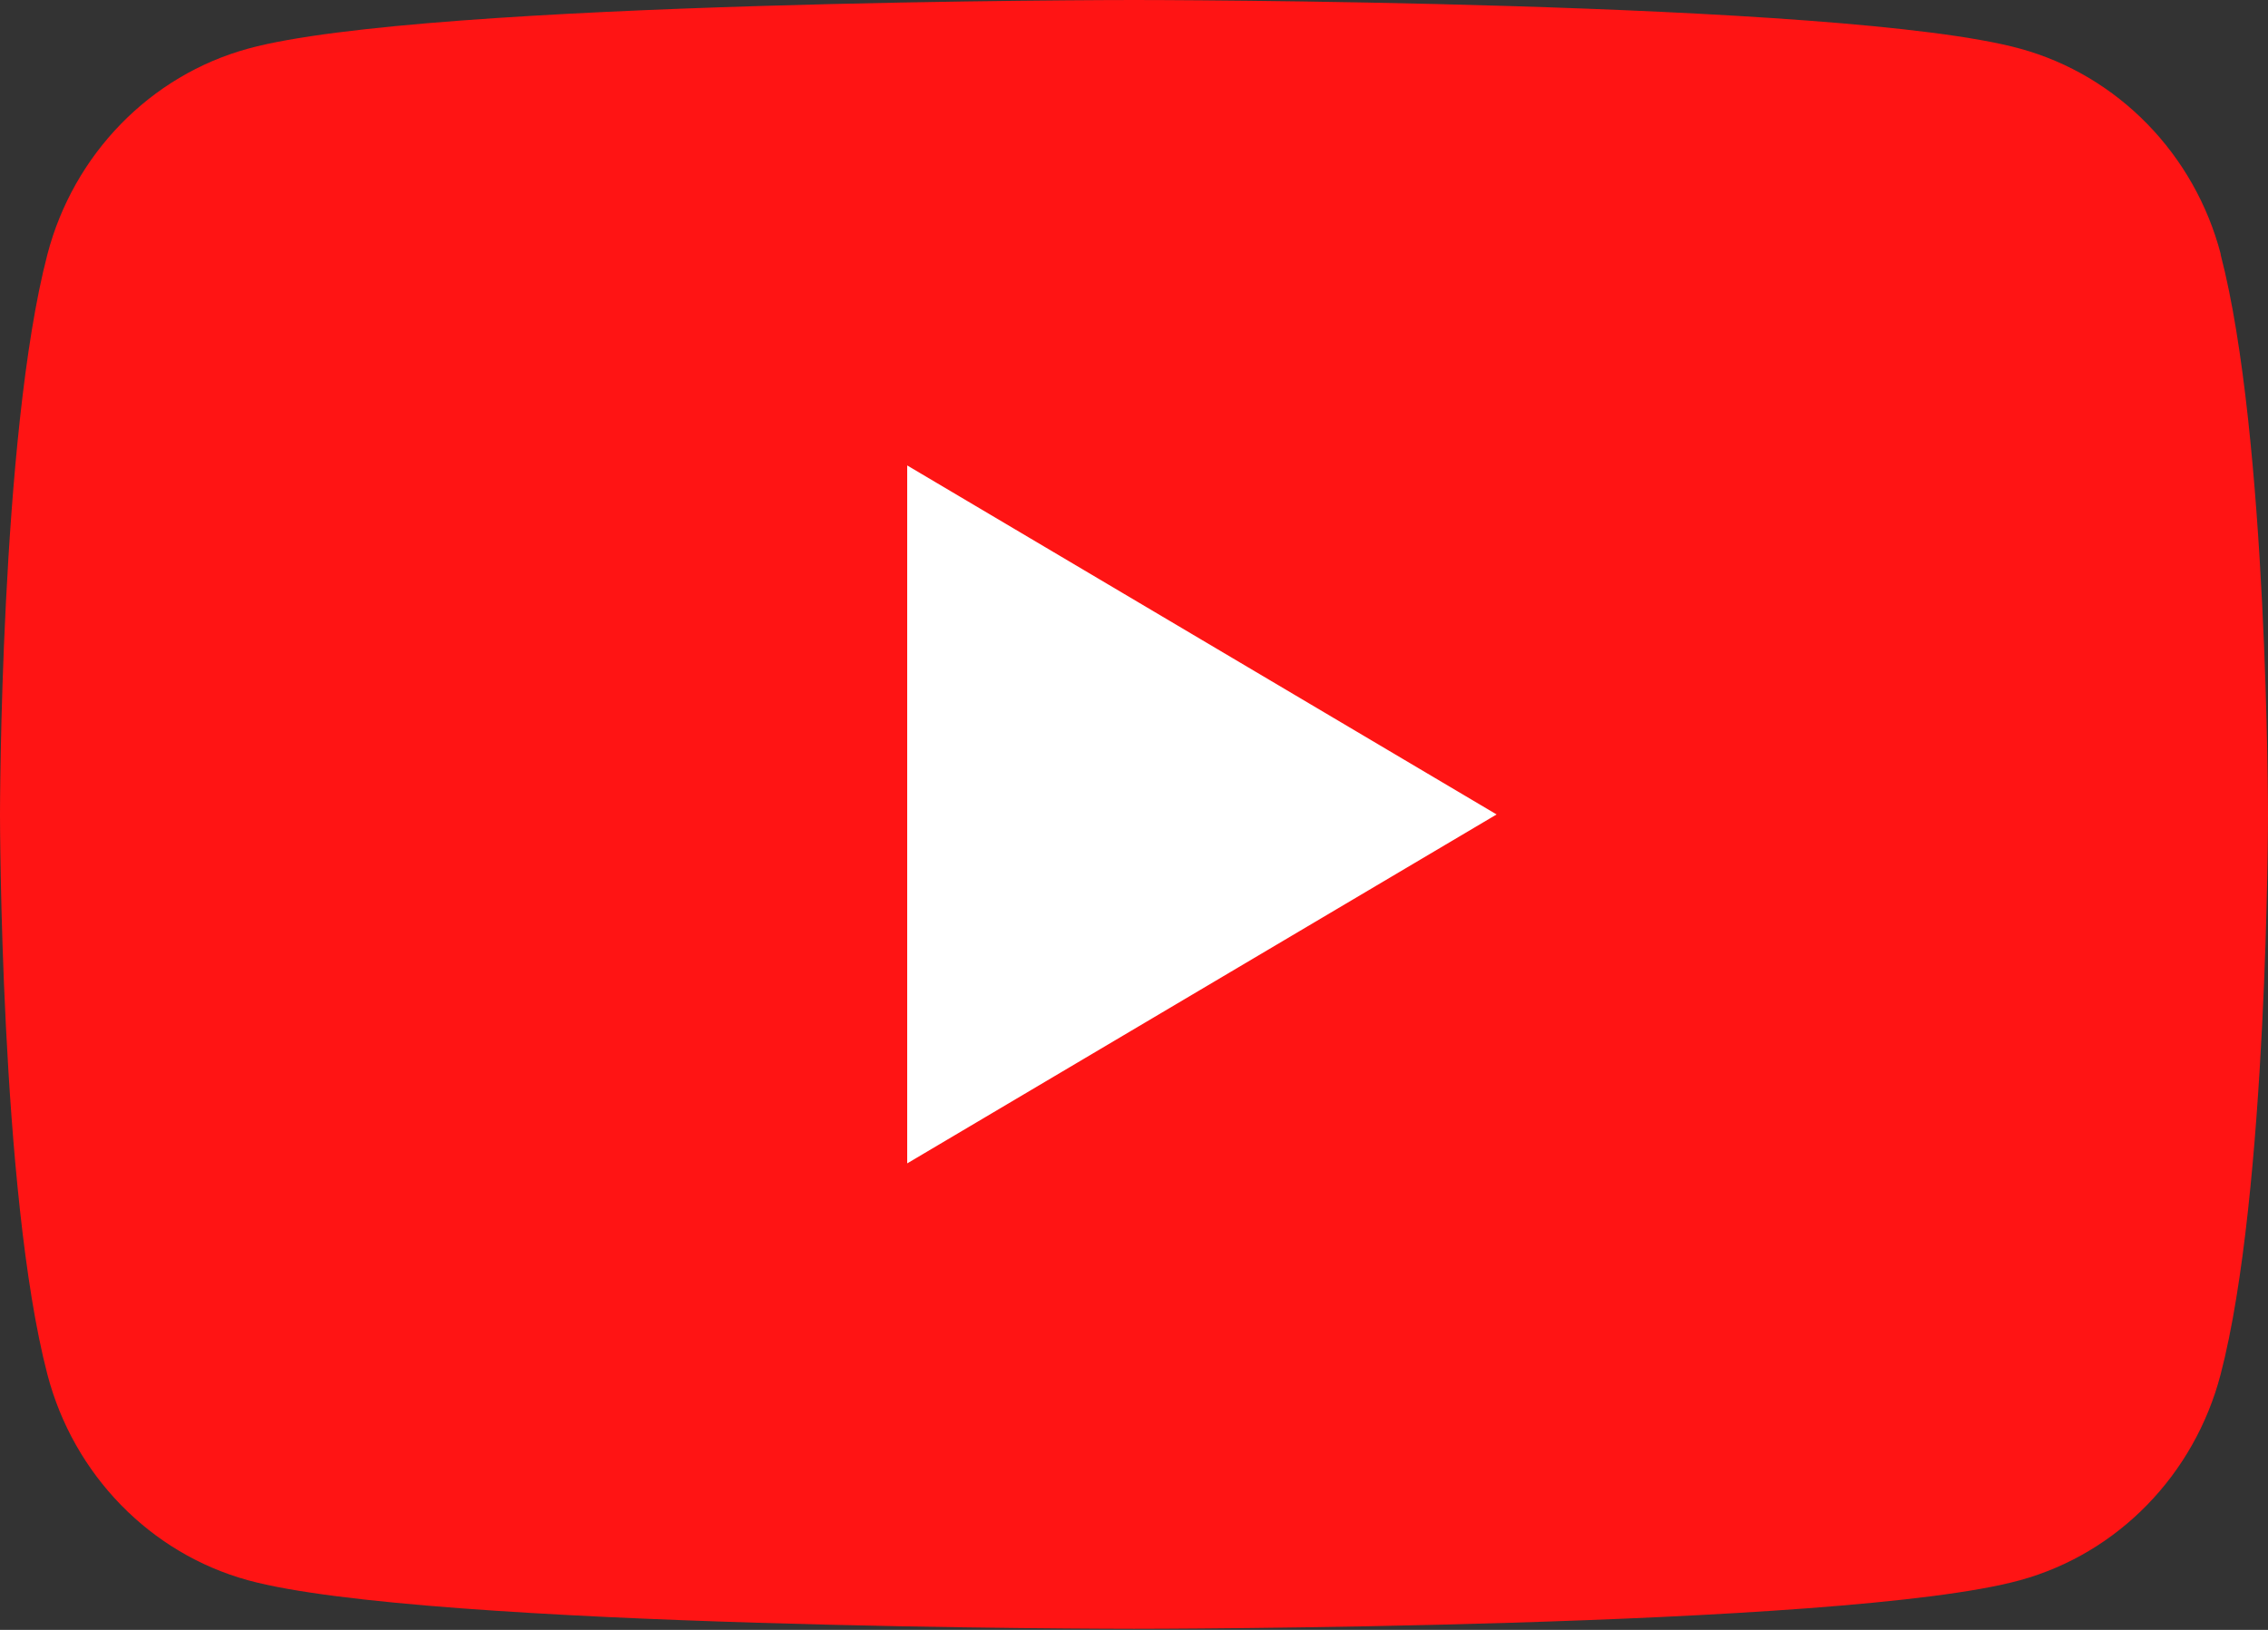
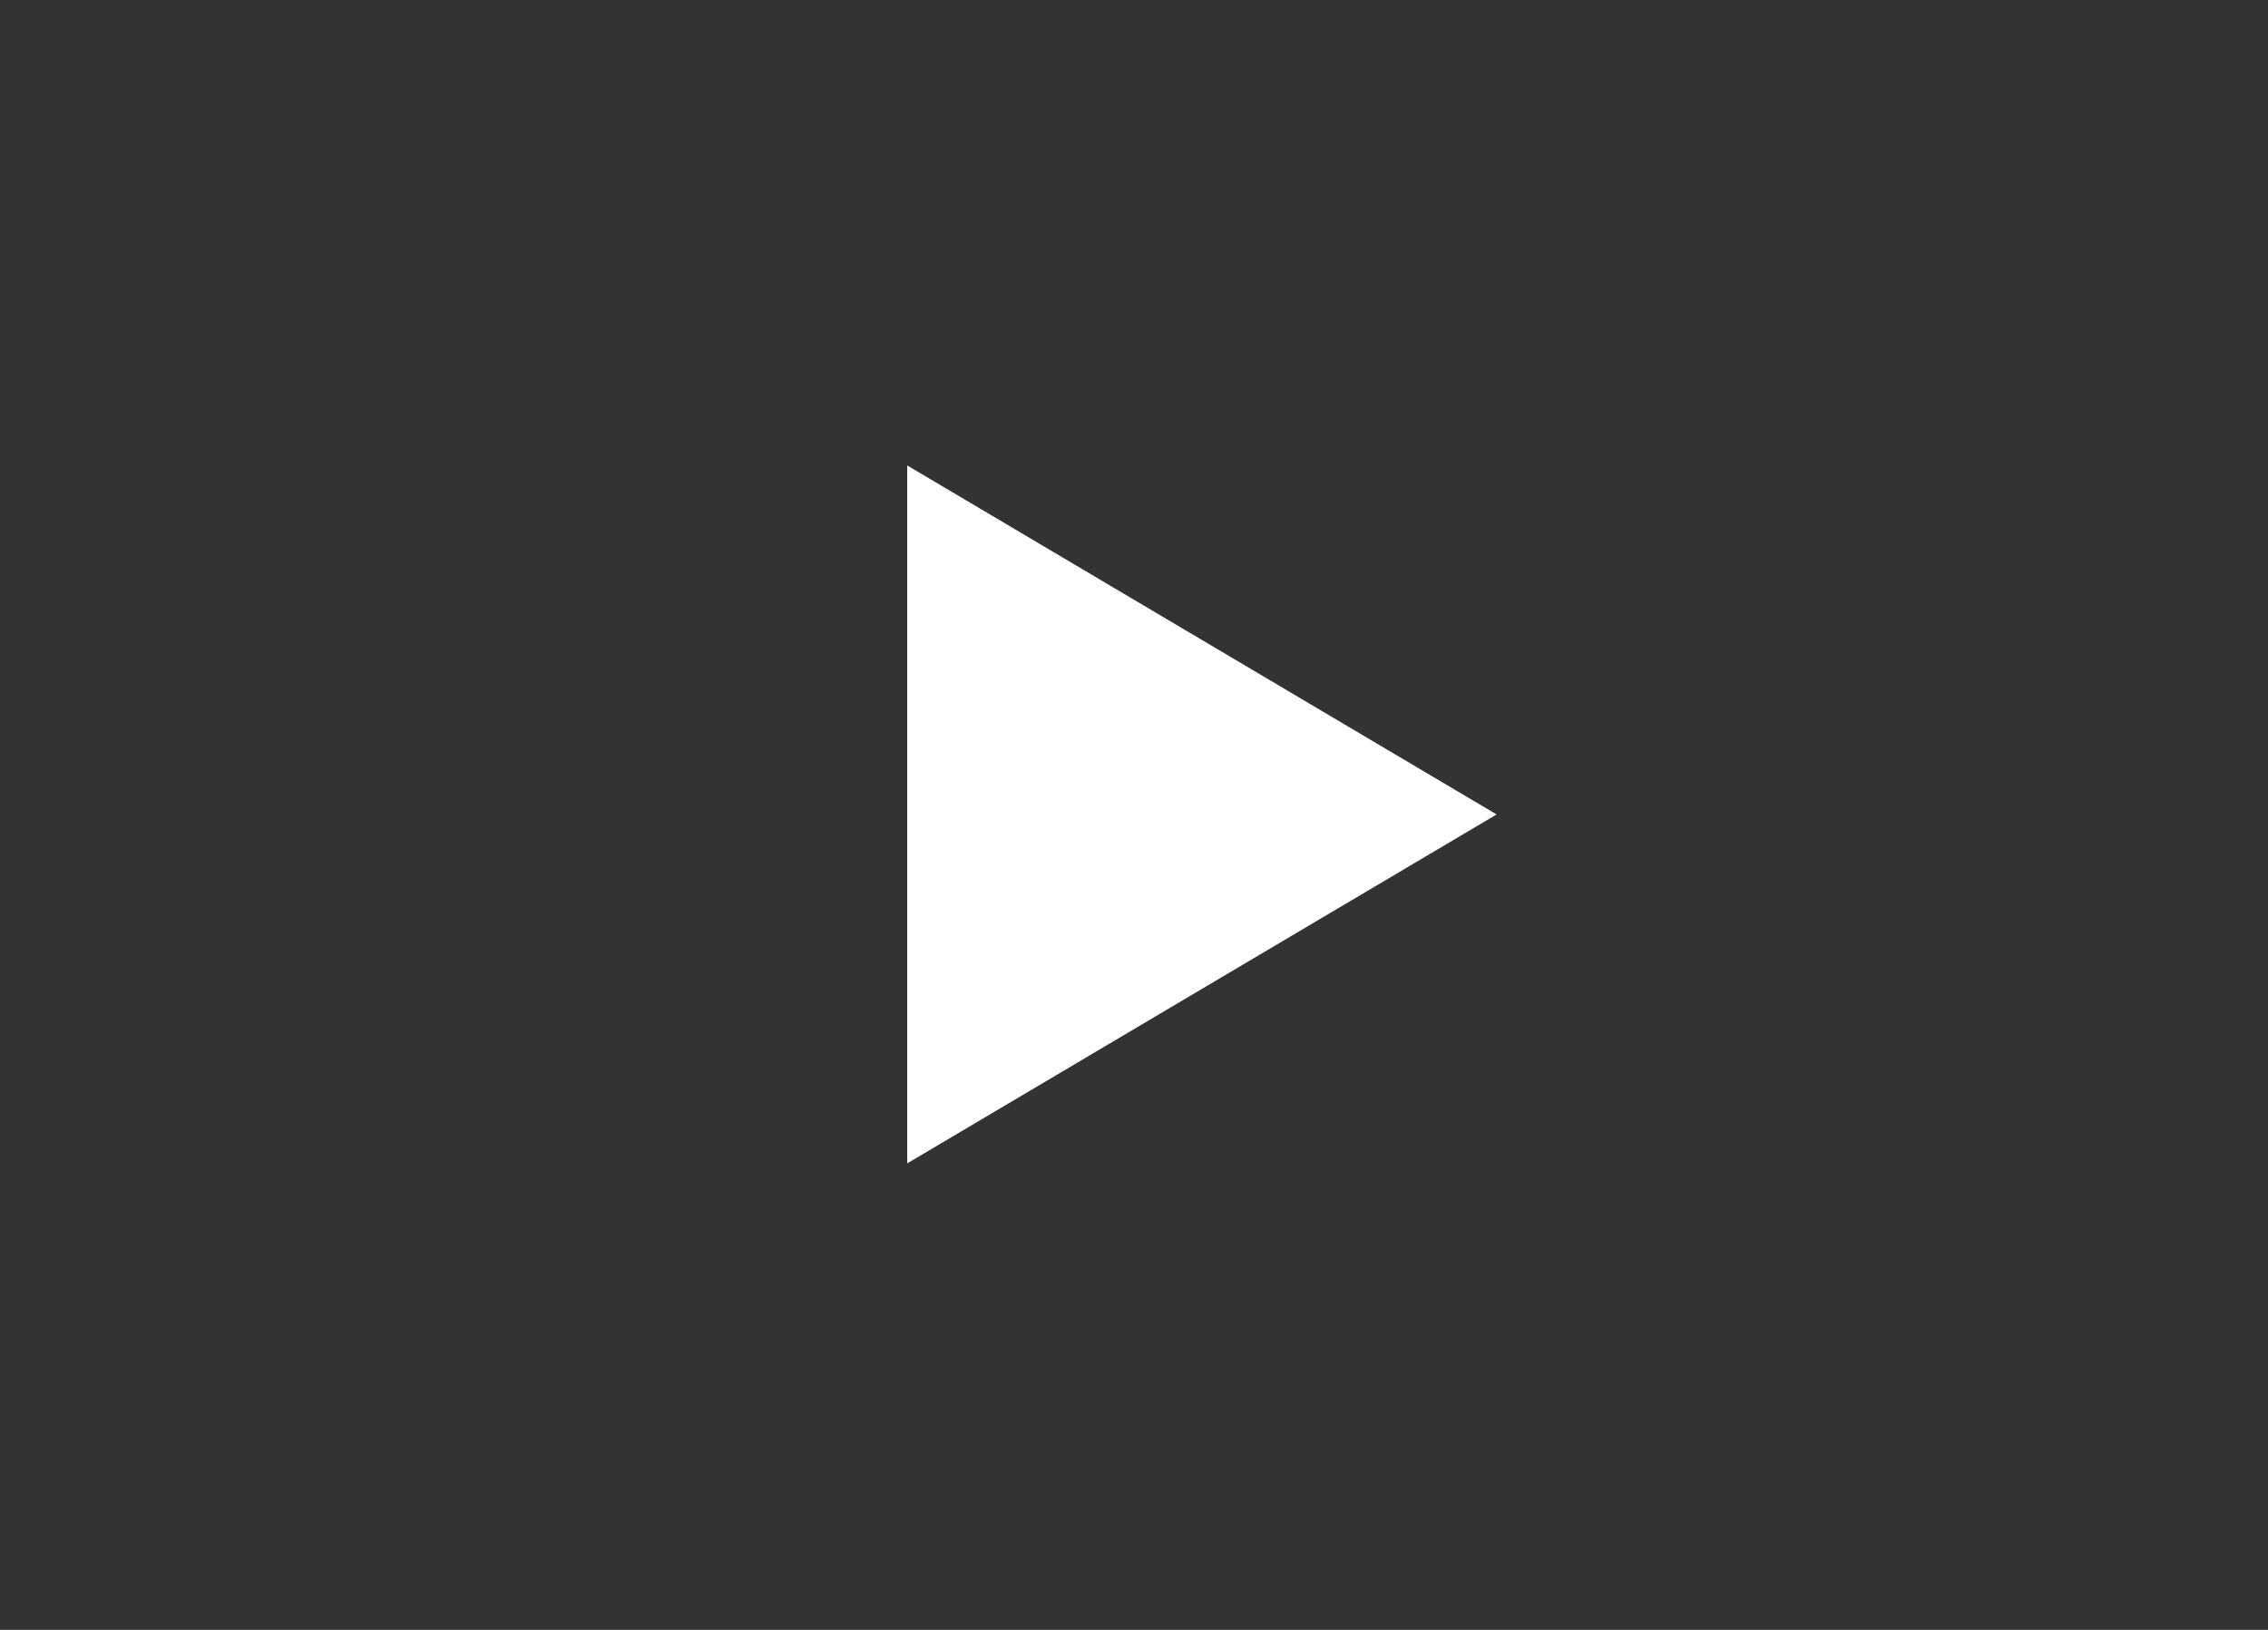
<svg xmlns="http://www.w3.org/2000/svg" width="32" height="23" viewBox="0 0 32 23" fill="none">
  <rect x="0" y="0" width="32" height="23" fill="#333333" stroke="none" />
-   <path d="M31.334 3.589C30.965 2.176 29.882 1.065 28.504 0.687C26.007 0 16 0 16 0C16 0 5.993 0 3.498 0.687C2.121 1.065 1.038 2.176 0.669 3.589C0 6.149 0 11.493 0 11.493C0 11.493 0 16.836 0.669 19.396C1.038 20.81 2.121 21.921 3.498 22.299C5.993 22.985 16 22.985 16 22.985C16 22.985 26.007 22.985 28.502 22.299C29.88 21.921 30.962 20.81 31.331 19.396C32 16.836 32 11.493 32 11.493C32 11.493 32 6.149 31.331 3.589H31.334Z" fill="#FF1414" />
  <path d="M12.8 16.417L21.116 11.493L12.8 6.568V16.417Z" fill="white" />
</svg>